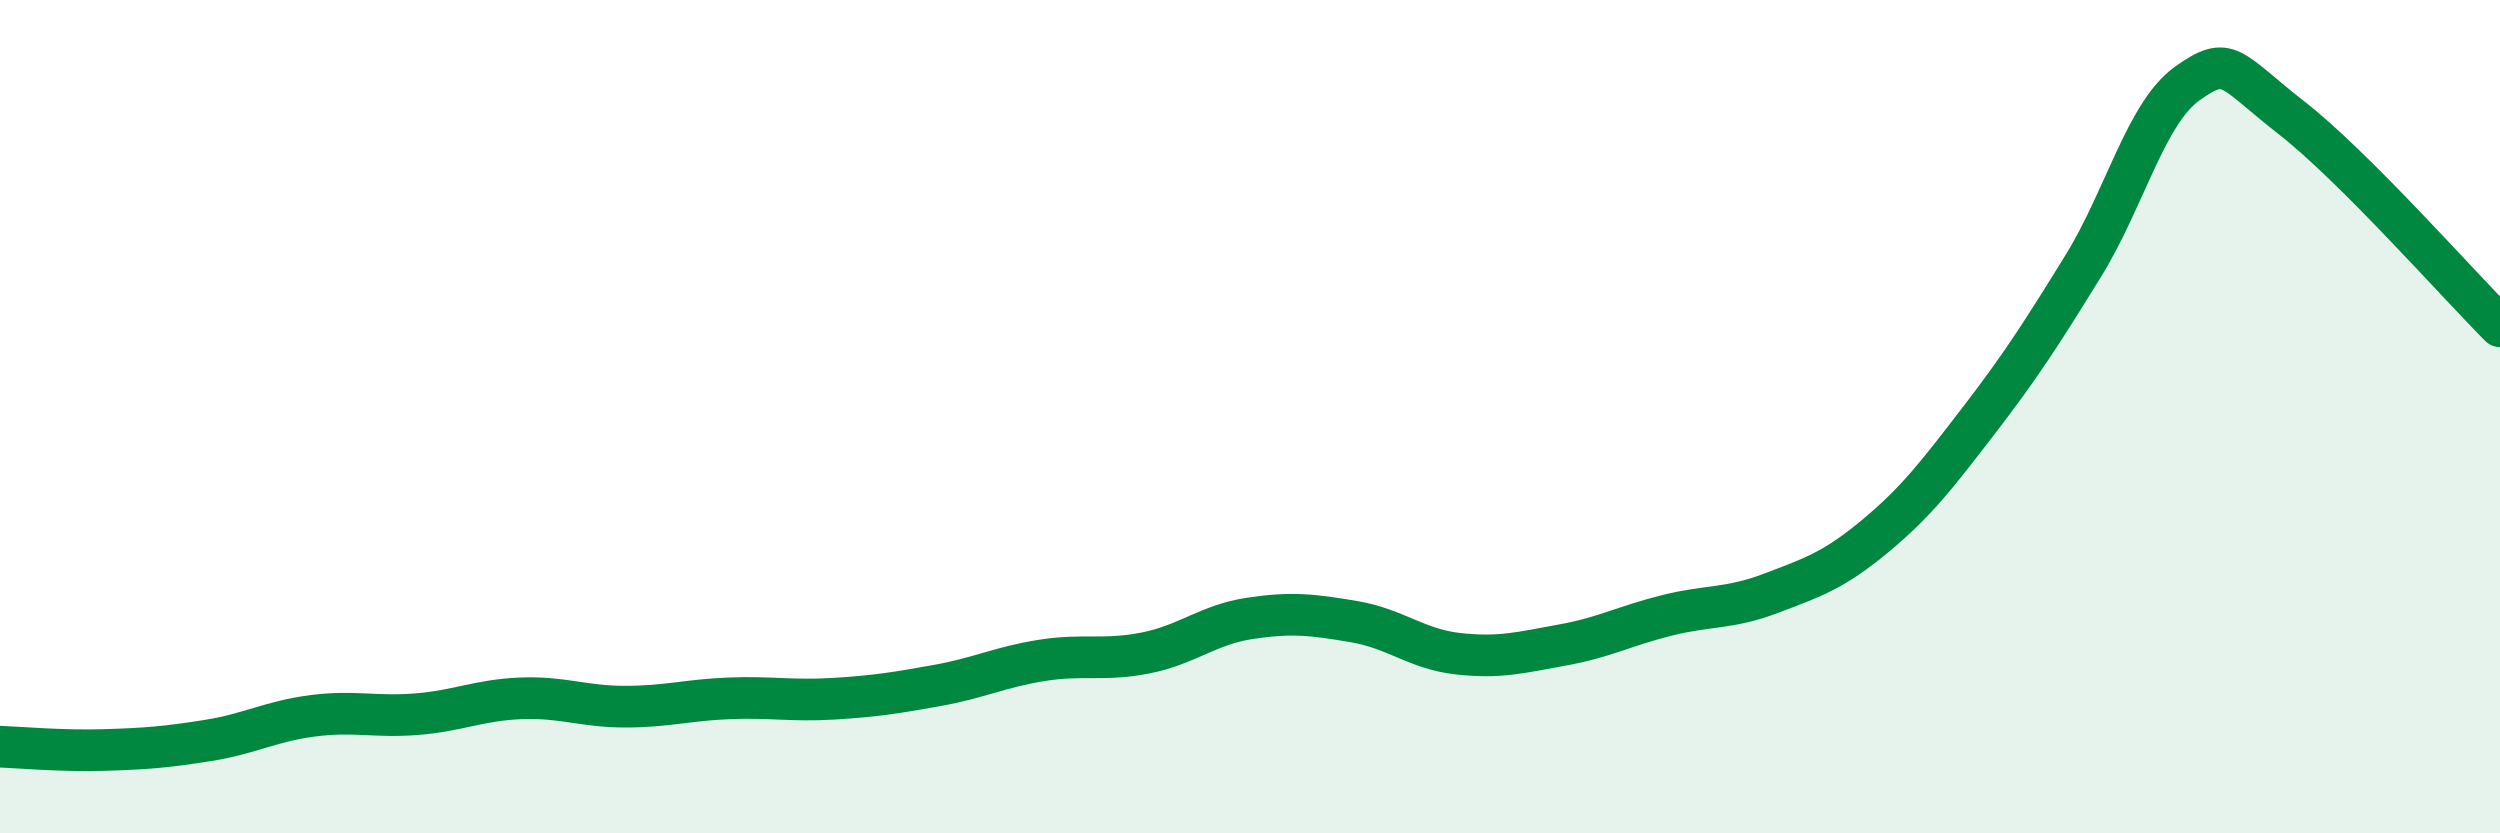
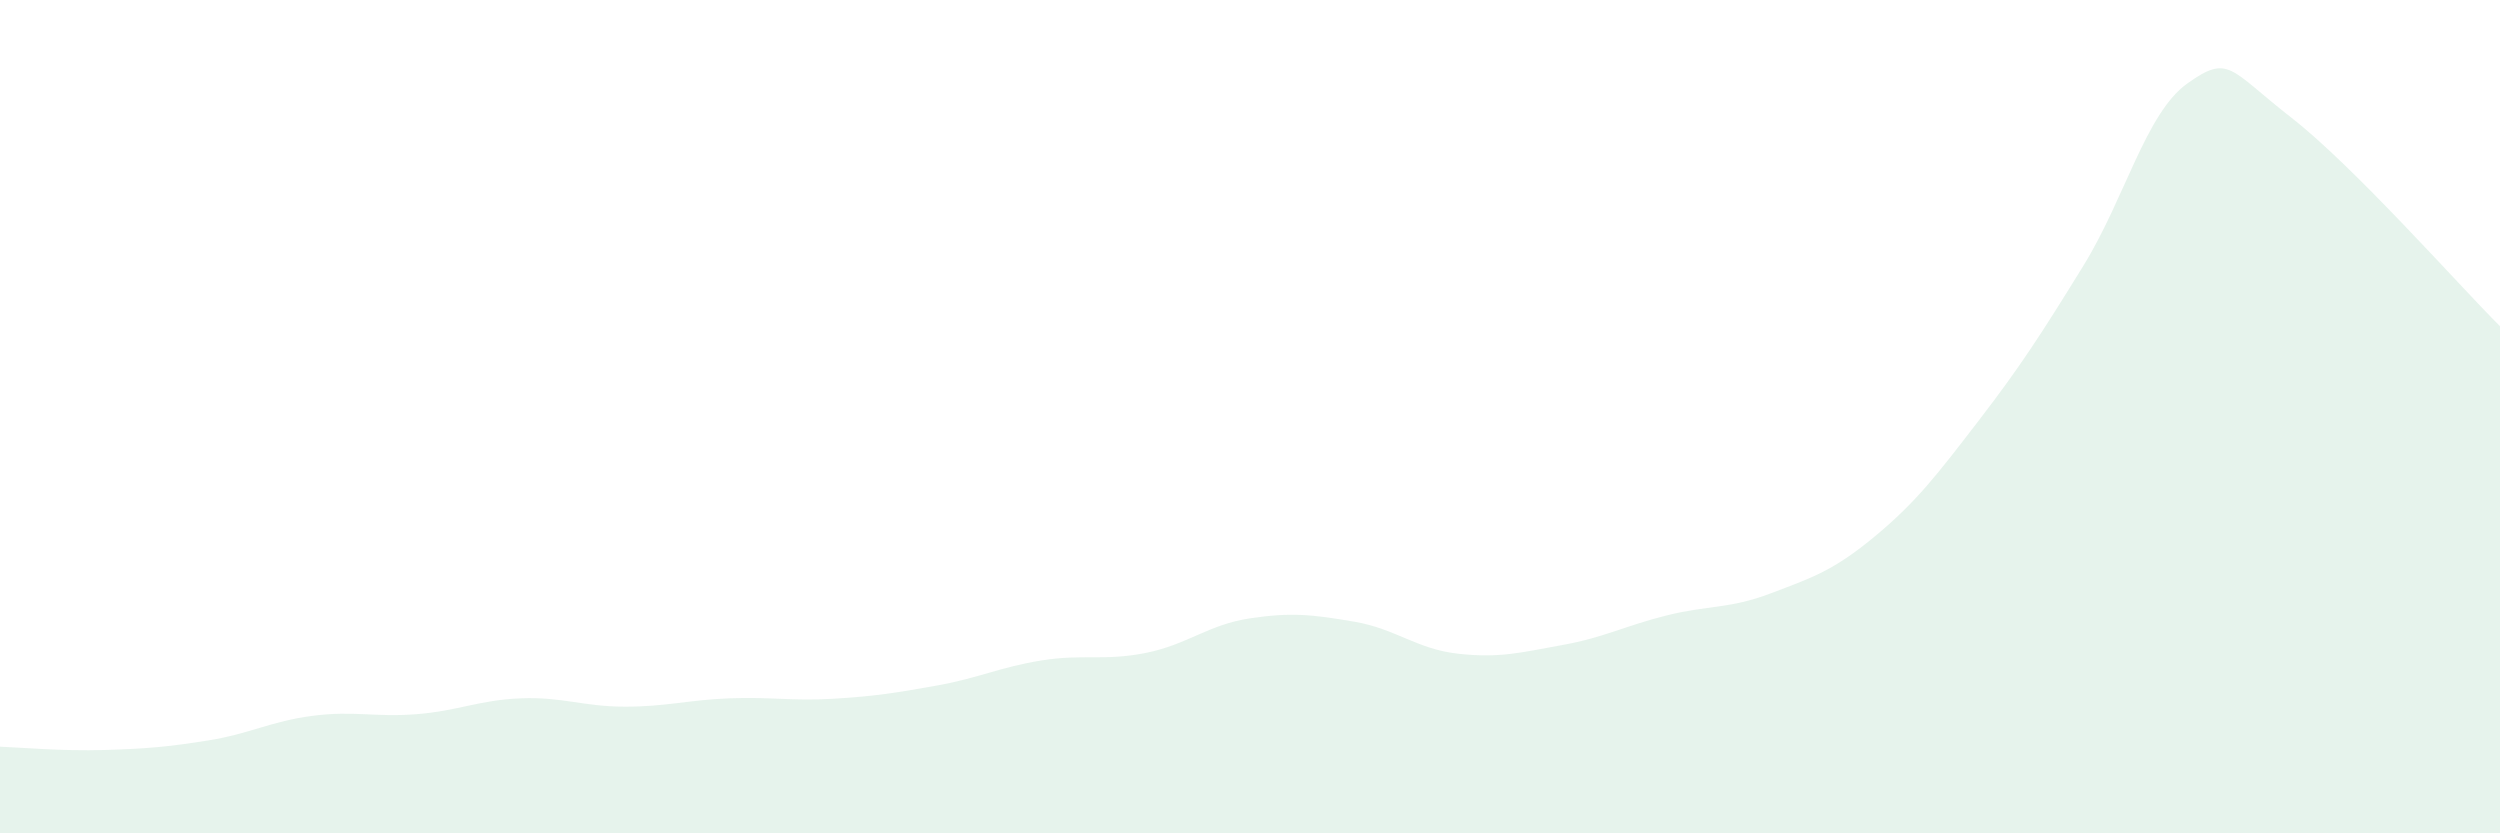
<svg xmlns="http://www.w3.org/2000/svg" width="60" height="20" viewBox="0 0 60 20">
  <path d="M 0,17.92 C 0.5,17.94 1.5,18.03 2.5,18 C 3.5,17.97 4,17.93 5,17.77 C 6,17.61 6.5,17.31 7.5,17.18 C 8.5,17.05 9,17.22 10,17.14 C 11,17.06 11.5,16.8 12.5,16.76 C 13.5,16.72 14,16.96 15,16.96 C 16,16.96 16.5,16.8 17.5,16.76 C 18.5,16.72 19,16.83 20,16.77 C 21,16.71 21.5,16.63 22.5,16.45 C 23.5,16.27 24,16.01 25,15.85 C 26,15.69 26.5,15.87 27.5,15.67 C 28.5,15.47 29,14.99 30,14.84 C 31,14.69 31.5,14.75 32.5,14.92 C 33.5,15.09 34,15.58 35,15.69 C 36,15.8 36.5,15.66 37.5,15.48 C 38.5,15.3 39,15.02 40,14.77 C 41,14.52 41.5,14.62 42.5,14.24 C 43.5,13.86 44,13.7 45,12.87 C 46,12.04 46.5,11.38 47.5,10.08 C 48.5,8.78 49,8 50,6.38 C 51,4.76 51.5,2.71 52.5,2 C 53.5,1.29 53.5,1.66 55,2.83 C 56.5,4 59,6.83 60,7.83L60 20L0 20Z" fill="#008740" opacity="0.1" stroke-linecap="round" stroke-linejoin="round" />
-   <path d="M 0,17.92 C 0.5,17.94 1.5,18.03 2.5,18 C 3.5,17.97 4,17.93 5,17.77 C 6,17.61 6.5,17.31 7.5,17.18 C 8.5,17.05 9,17.22 10,17.14 C 11,17.06 11.5,16.8 12.5,16.76 C 13.5,16.72 14,16.96 15,16.96 C 16,16.96 16.5,16.8 17.5,16.76 C 18.5,16.72 19,16.83 20,16.77 C 21,16.71 21.5,16.63 22.5,16.45 C 23.5,16.27 24,16.01 25,15.85 C 26,15.69 26.5,15.87 27.5,15.67 C 28.5,15.47 29,14.99 30,14.84 C 31,14.69 31.5,14.75 32.5,14.92 C 33.5,15.09 34,15.58 35,15.69 C 36,15.8 36.5,15.66 37.5,15.48 C 38.5,15.3 39,15.02 40,14.77 C 41,14.52 41.5,14.62 42.5,14.24 C 43.5,13.86 44,13.7 45,12.87 C 46,12.04 46.5,11.38 47.5,10.08 C 48.5,8.78 49,8 50,6.38 C 51,4.76 51.5,2.71 52.5,2 C 53.5,1.29 53.5,1.66 55,2.83 C 56.5,4 59,6.83 60,7.83" stroke="#008740" stroke-width="1" fill="none" stroke-linecap="round" stroke-linejoin="round" />
</svg>